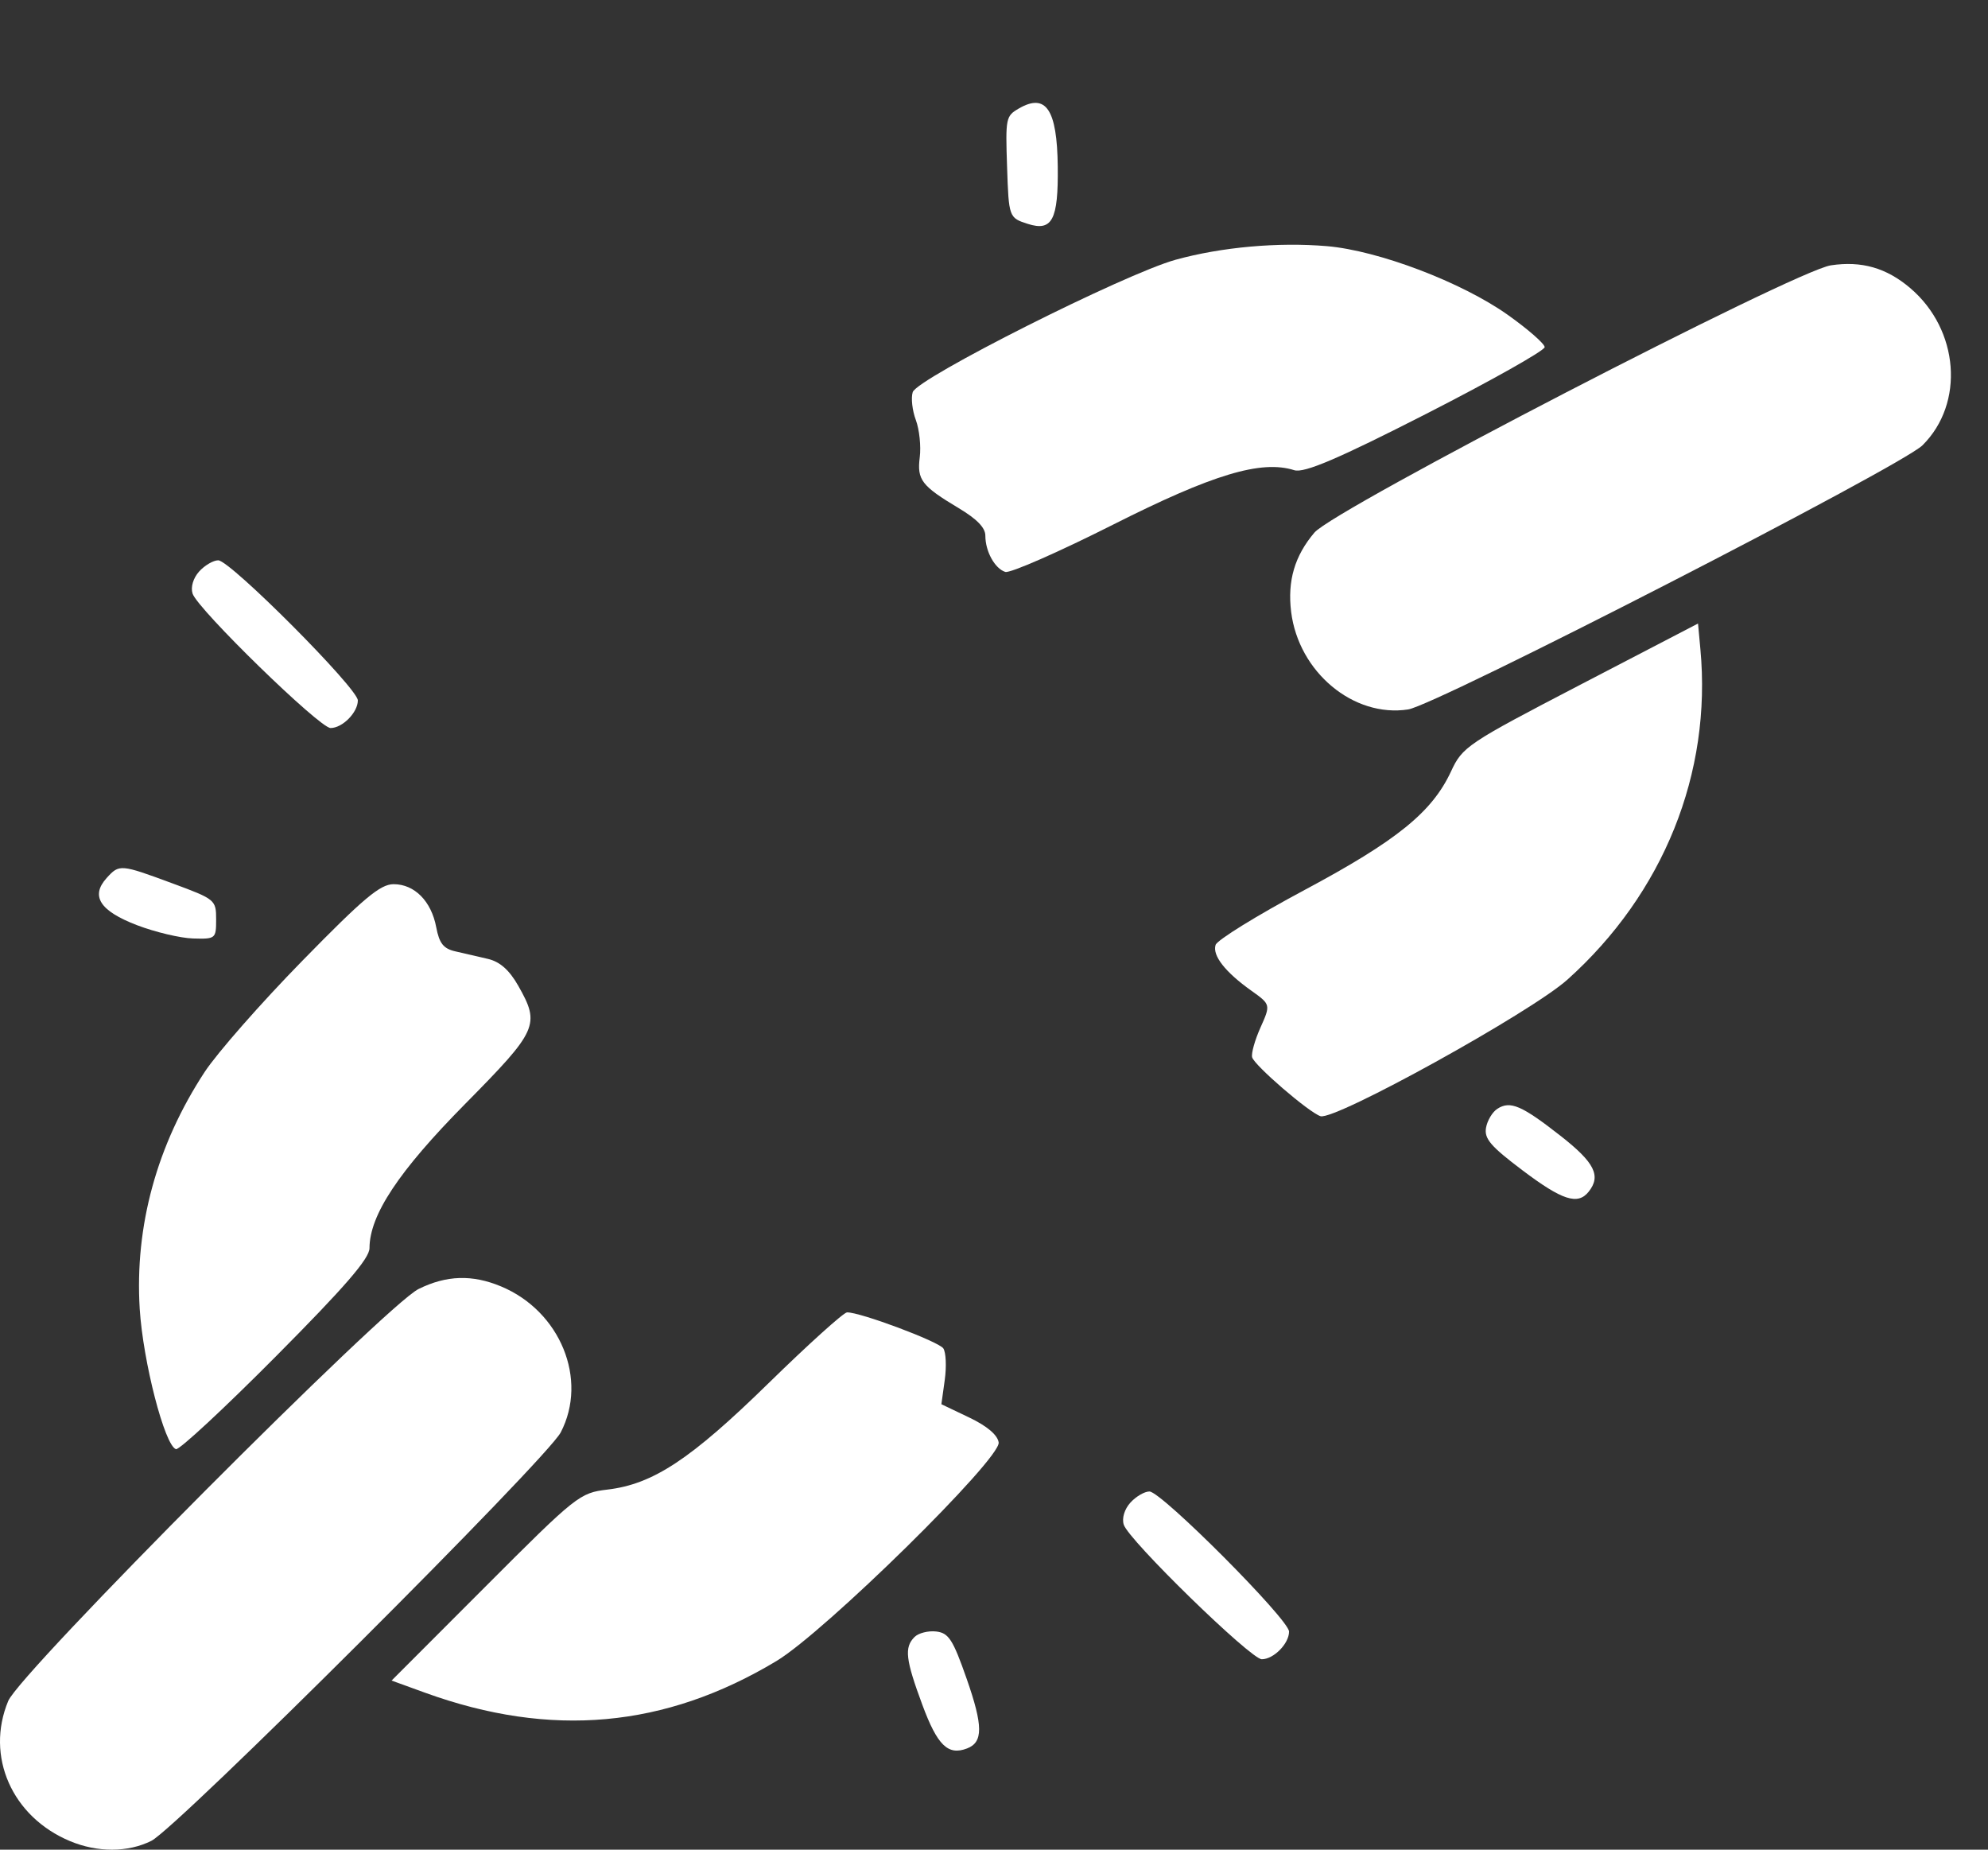
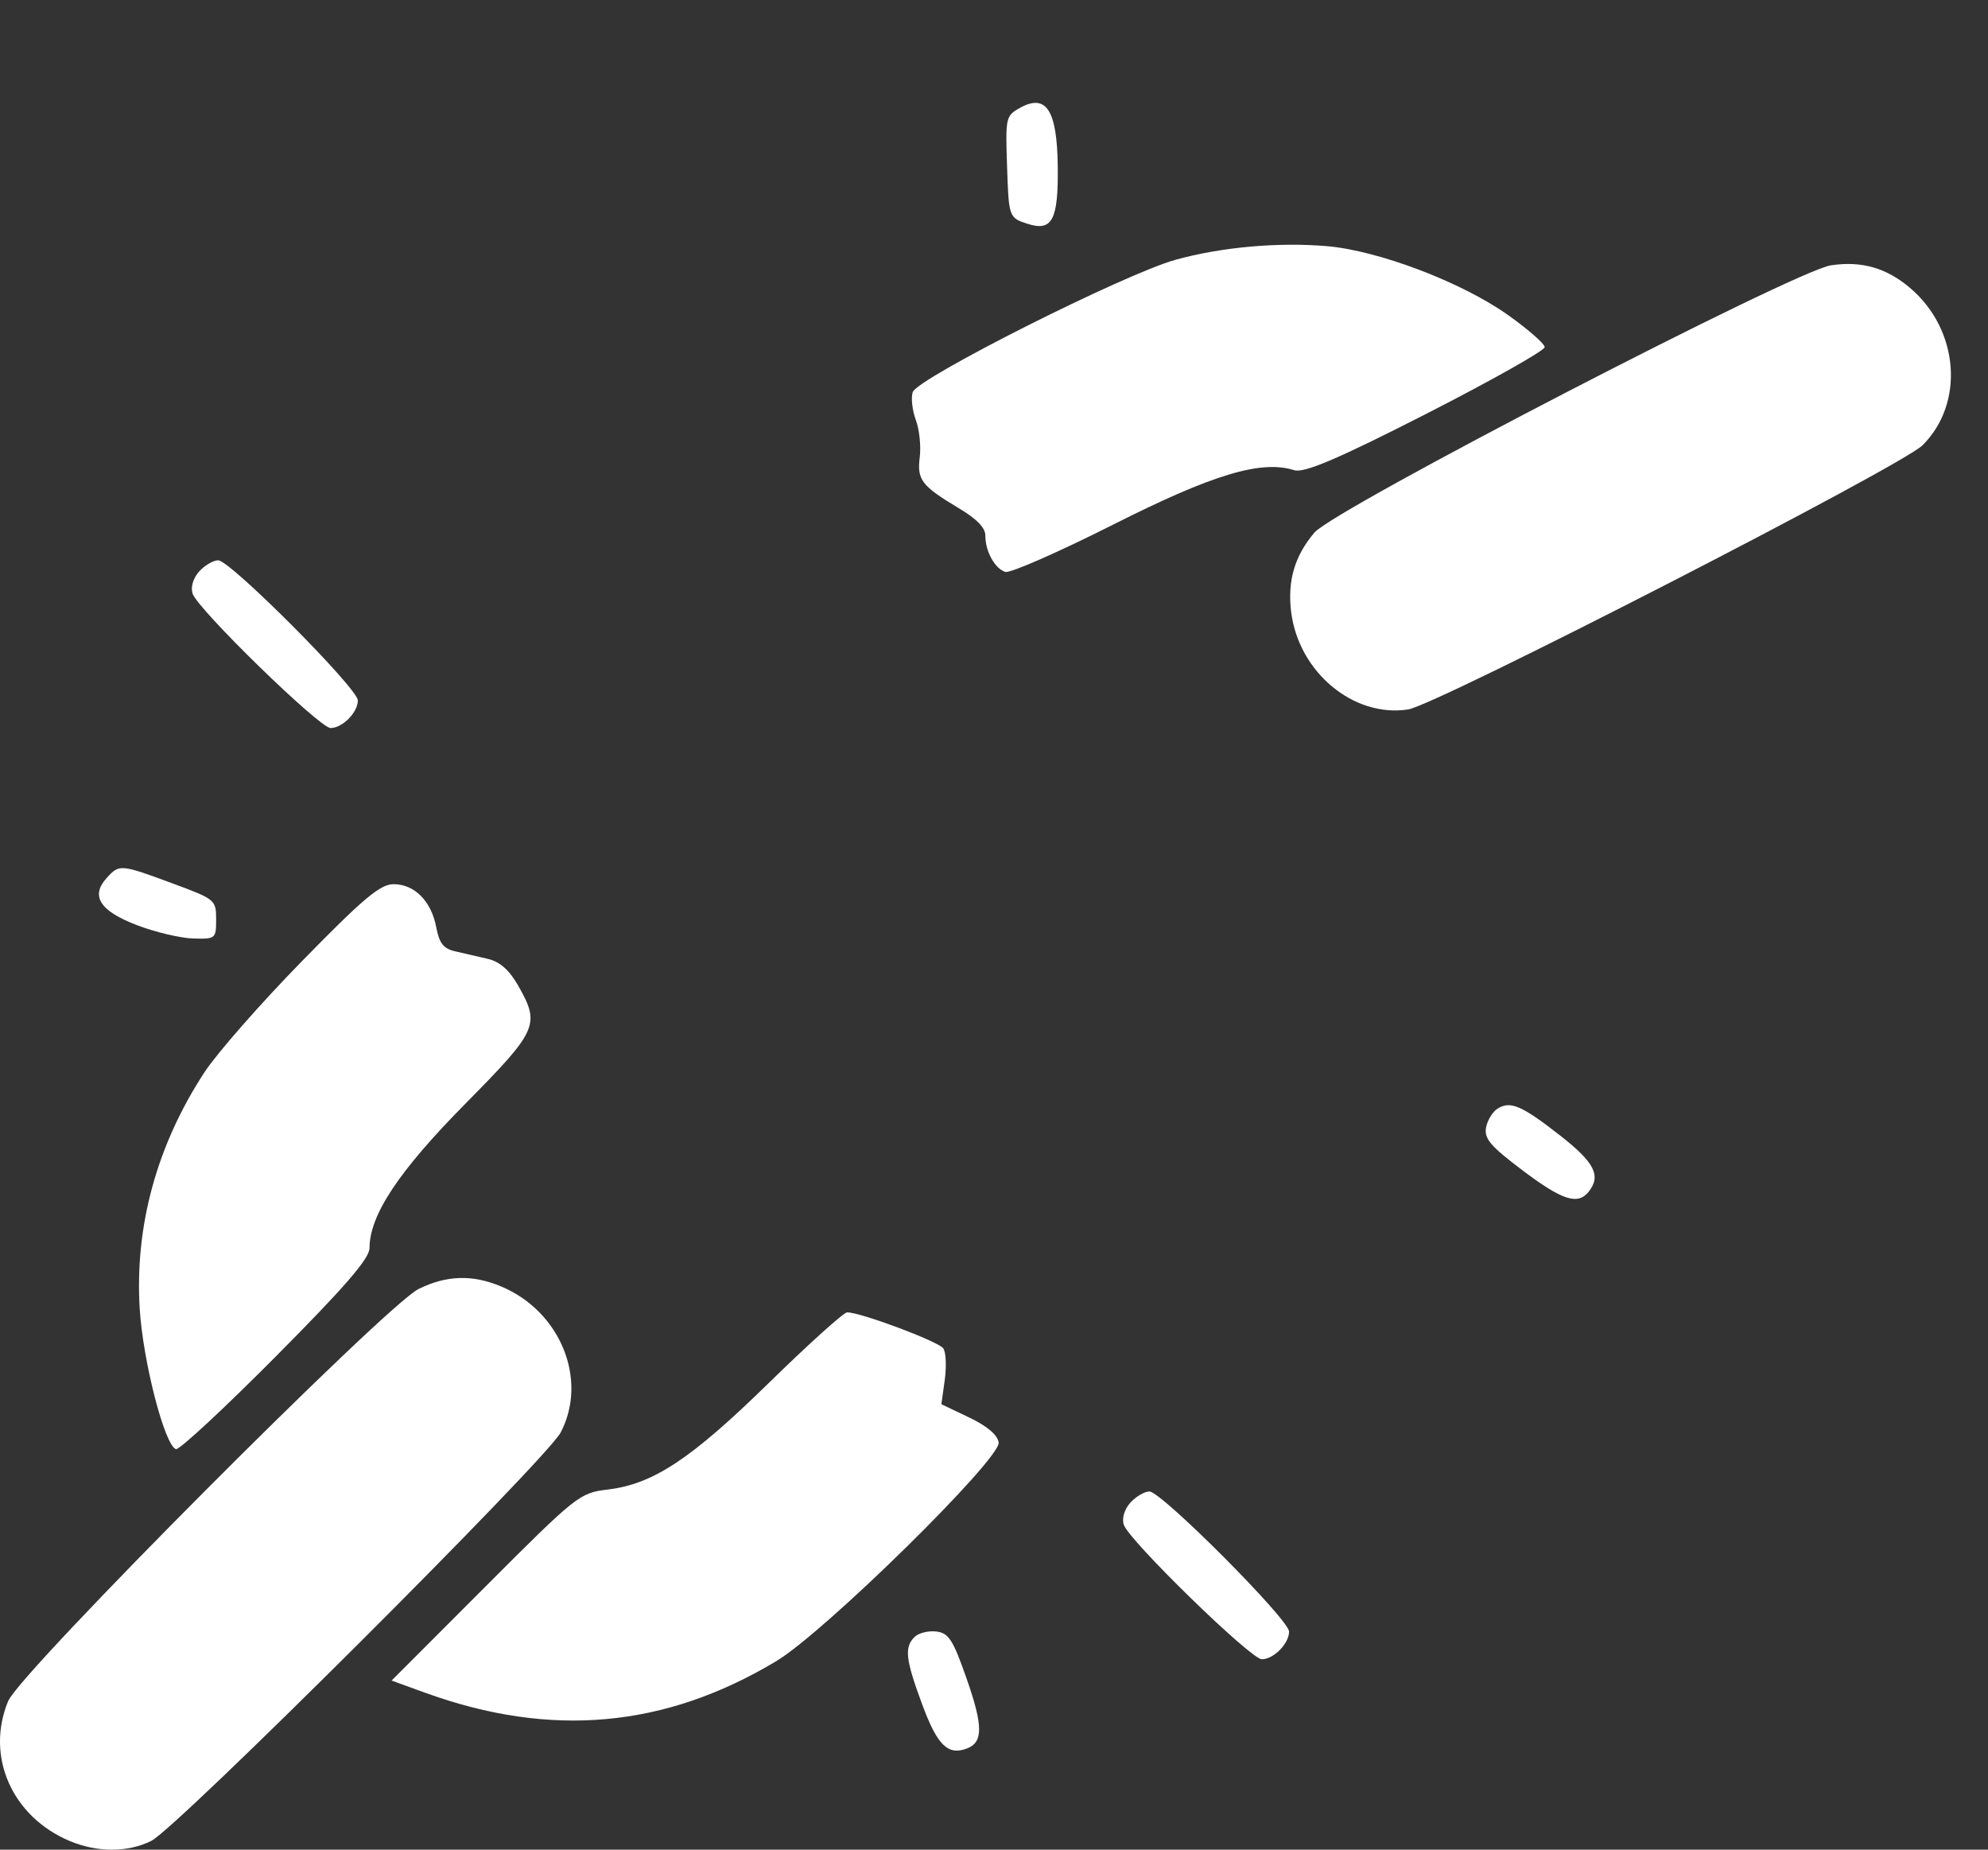
<svg xmlns="http://www.w3.org/2000/svg" width="43" height="40" viewBox="0 0 43 40" fill="none">
  <rect x="0" y="0" width="43" height="40" fill="#333333" stroke="none" />
  <path fill-rule="evenodd" clip-rule="evenodd" d="M4.308 12.358C4.179 12.501 4.121 12.696 4.165 12.836C4.271 13.171 6.912 15.744 7.15 15.744C7.407 15.744 7.74 15.407 7.74 15.147C7.74 14.888 4.979 12.117 4.72 12.117C4.614 12.117 4.428 12.226 4.308 12.358ZM2.307 18.987C1.953 19.378 2.159 19.699 2.962 20.007C3.354 20.157 3.9 20.287 4.175 20.295C4.664 20.309 4.675 20.3 4.675 19.881C4.675 19.462 4.655 19.445 3.737 19.106C2.602 18.686 2.581 18.685 2.307 18.987ZM6.538 20.779C5.646 21.69 4.696 22.772 4.426 23.183C3.393 24.76 2.912 26.514 3.022 28.304C3.093 29.443 3.561 31.258 3.806 31.339C3.875 31.362 4.845 30.462 5.961 29.339C7.462 27.829 7.991 27.217 7.992 26.992C7.995 26.275 8.621 25.331 10.061 23.873C11.635 22.28 11.688 22.161 11.21 21.318C11.017 20.978 10.814 20.798 10.555 20.737C10.349 20.688 10.031 20.615 9.85 20.574C9.593 20.516 9.502 20.402 9.436 20.054C9.33 19.488 8.967 19.121 8.513 19.121C8.224 19.121 7.862 19.425 6.538 20.779ZM9.054 27.875C8.348 28.224 0.434 36.167 0.178 36.784C-0.32 37.979 0.259 39.291 1.514 39.815C2.109 40.064 2.768 40.062 3.274 39.809C3.827 39.533 11.829 31.551 12.128 30.977C12.724 29.833 12.121 28.355 10.839 27.82C10.215 27.559 9.656 27.577 9.054 27.875ZM16.623 29.913C14.937 31.561 14.126 32.096 13.139 32.213C12.539 32.284 12.47 32.338 10.496 34.315L8.47 36.343L9.2 36.608C11.917 37.591 14.384 37.368 16.794 35.921C17.84 35.293 21.651 31.545 21.601 31.194C21.578 31.032 21.349 30.838 20.963 30.654L20.362 30.367L20.435 29.841C20.475 29.552 20.461 29.245 20.404 29.16C20.304 29.011 18.599 28.373 18.321 28.381C18.247 28.383 17.483 29.072 16.623 29.913ZM24.45 32.495C24.321 32.638 24.262 32.834 24.307 32.973C24.413 33.308 27.054 35.882 27.292 35.882C27.549 35.882 27.882 35.544 27.882 35.284C27.882 35.025 25.121 32.254 24.862 32.254C24.755 32.254 24.57 32.363 24.45 32.495ZM19.781 35.401C19.556 35.626 19.586 35.886 19.951 36.87C20.276 37.746 20.505 37.969 20.917 37.811C21.267 37.677 21.265 37.324 20.91 36.308C20.612 35.456 20.52 35.313 20.25 35.282C20.078 35.262 19.866 35.315 19.781 35.401Z" fill="white" />
  <path d="M28.431 11.517C28.863 11.008 38.822 5.855 39.601 5.738C40.265 5.638 40.803 5.792 41.318 6.23C42.376 7.131 42.499 8.722 41.583 9.63C41.123 10.085 31.068 15.248 30.458 15.342C29.276 15.524 28.088 14.534 27.927 13.231C27.845 12.56 28.003 12.021 28.431 11.517Z" fill="white" />
  <path d="M21.783 3.613C21.747 2.552 21.756 2.51 22.036 2.347C22.624 2.006 22.865 2.364 22.879 3.599C22.893 4.756 22.759 5.011 22.229 4.841C21.824 4.711 21.819 4.698 21.783 3.613Z" fill="white" />
  <path d="M25.429 5.617C26.422 5.343 27.64 5.234 28.7 5.323C29.815 5.418 31.618 6.103 32.614 6.81C33.051 7.12 33.41 7.434 33.411 7.507C33.411 7.581 32.258 8.23 30.848 8.95C28.952 9.918 28.208 10.236 27.994 10.168C27.28 9.942 26.232 10.257 24.075 11.346C22.895 11.941 21.846 12.401 21.744 12.368C21.517 12.295 21.313 11.924 21.313 11.585C21.314 11.414 21.133 11.226 20.74 10.991C19.931 10.506 19.833 10.378 19.894 9.889C19.924 9.651 19.886 9.288 19.809 9.082C19.732 8.876 19.702 8.605 19.742 8.48C19.838 8.181 24.326 5.922 25.429 5.617Z" fill="white" />
-   <path d="M31.385 16.683C31.633 16.148 31.734 16.081 34.185 14.806L36.728 13.484L36.779 14.038C37.029 16.72 35.981 19.322 33.903 21.185C33.111 21.894 28.873 24.237 28.562 24.138C28.312 24.058 27.126 23.035 27.083 22.863C27.062 22.778 27.144 22.487 27.266 22.216C27.485 21.729 27.482 21.72 27.073 21.429C26.502 21.024 26.219 20.663 26.293 20.434C26.327 20.328 27.192 19.794 28.216 19.247C30.213 18.18 30.975 17.564 31.385 16.683Z" fill="white" />
  <path d="M32.142 24.39C32.169 24.232 32.281 24.046 32.389 23.977C32.667 23.799 32.915 23.906 33.759 24.567C34.494 25.143 34.636 25.43 34.361 25.773C34.126 26.066 33.79 25.957 32.93 25.308C32.243 24.79 32.102 24.626 32.142 24.39Z" fill="white" />
</svg>